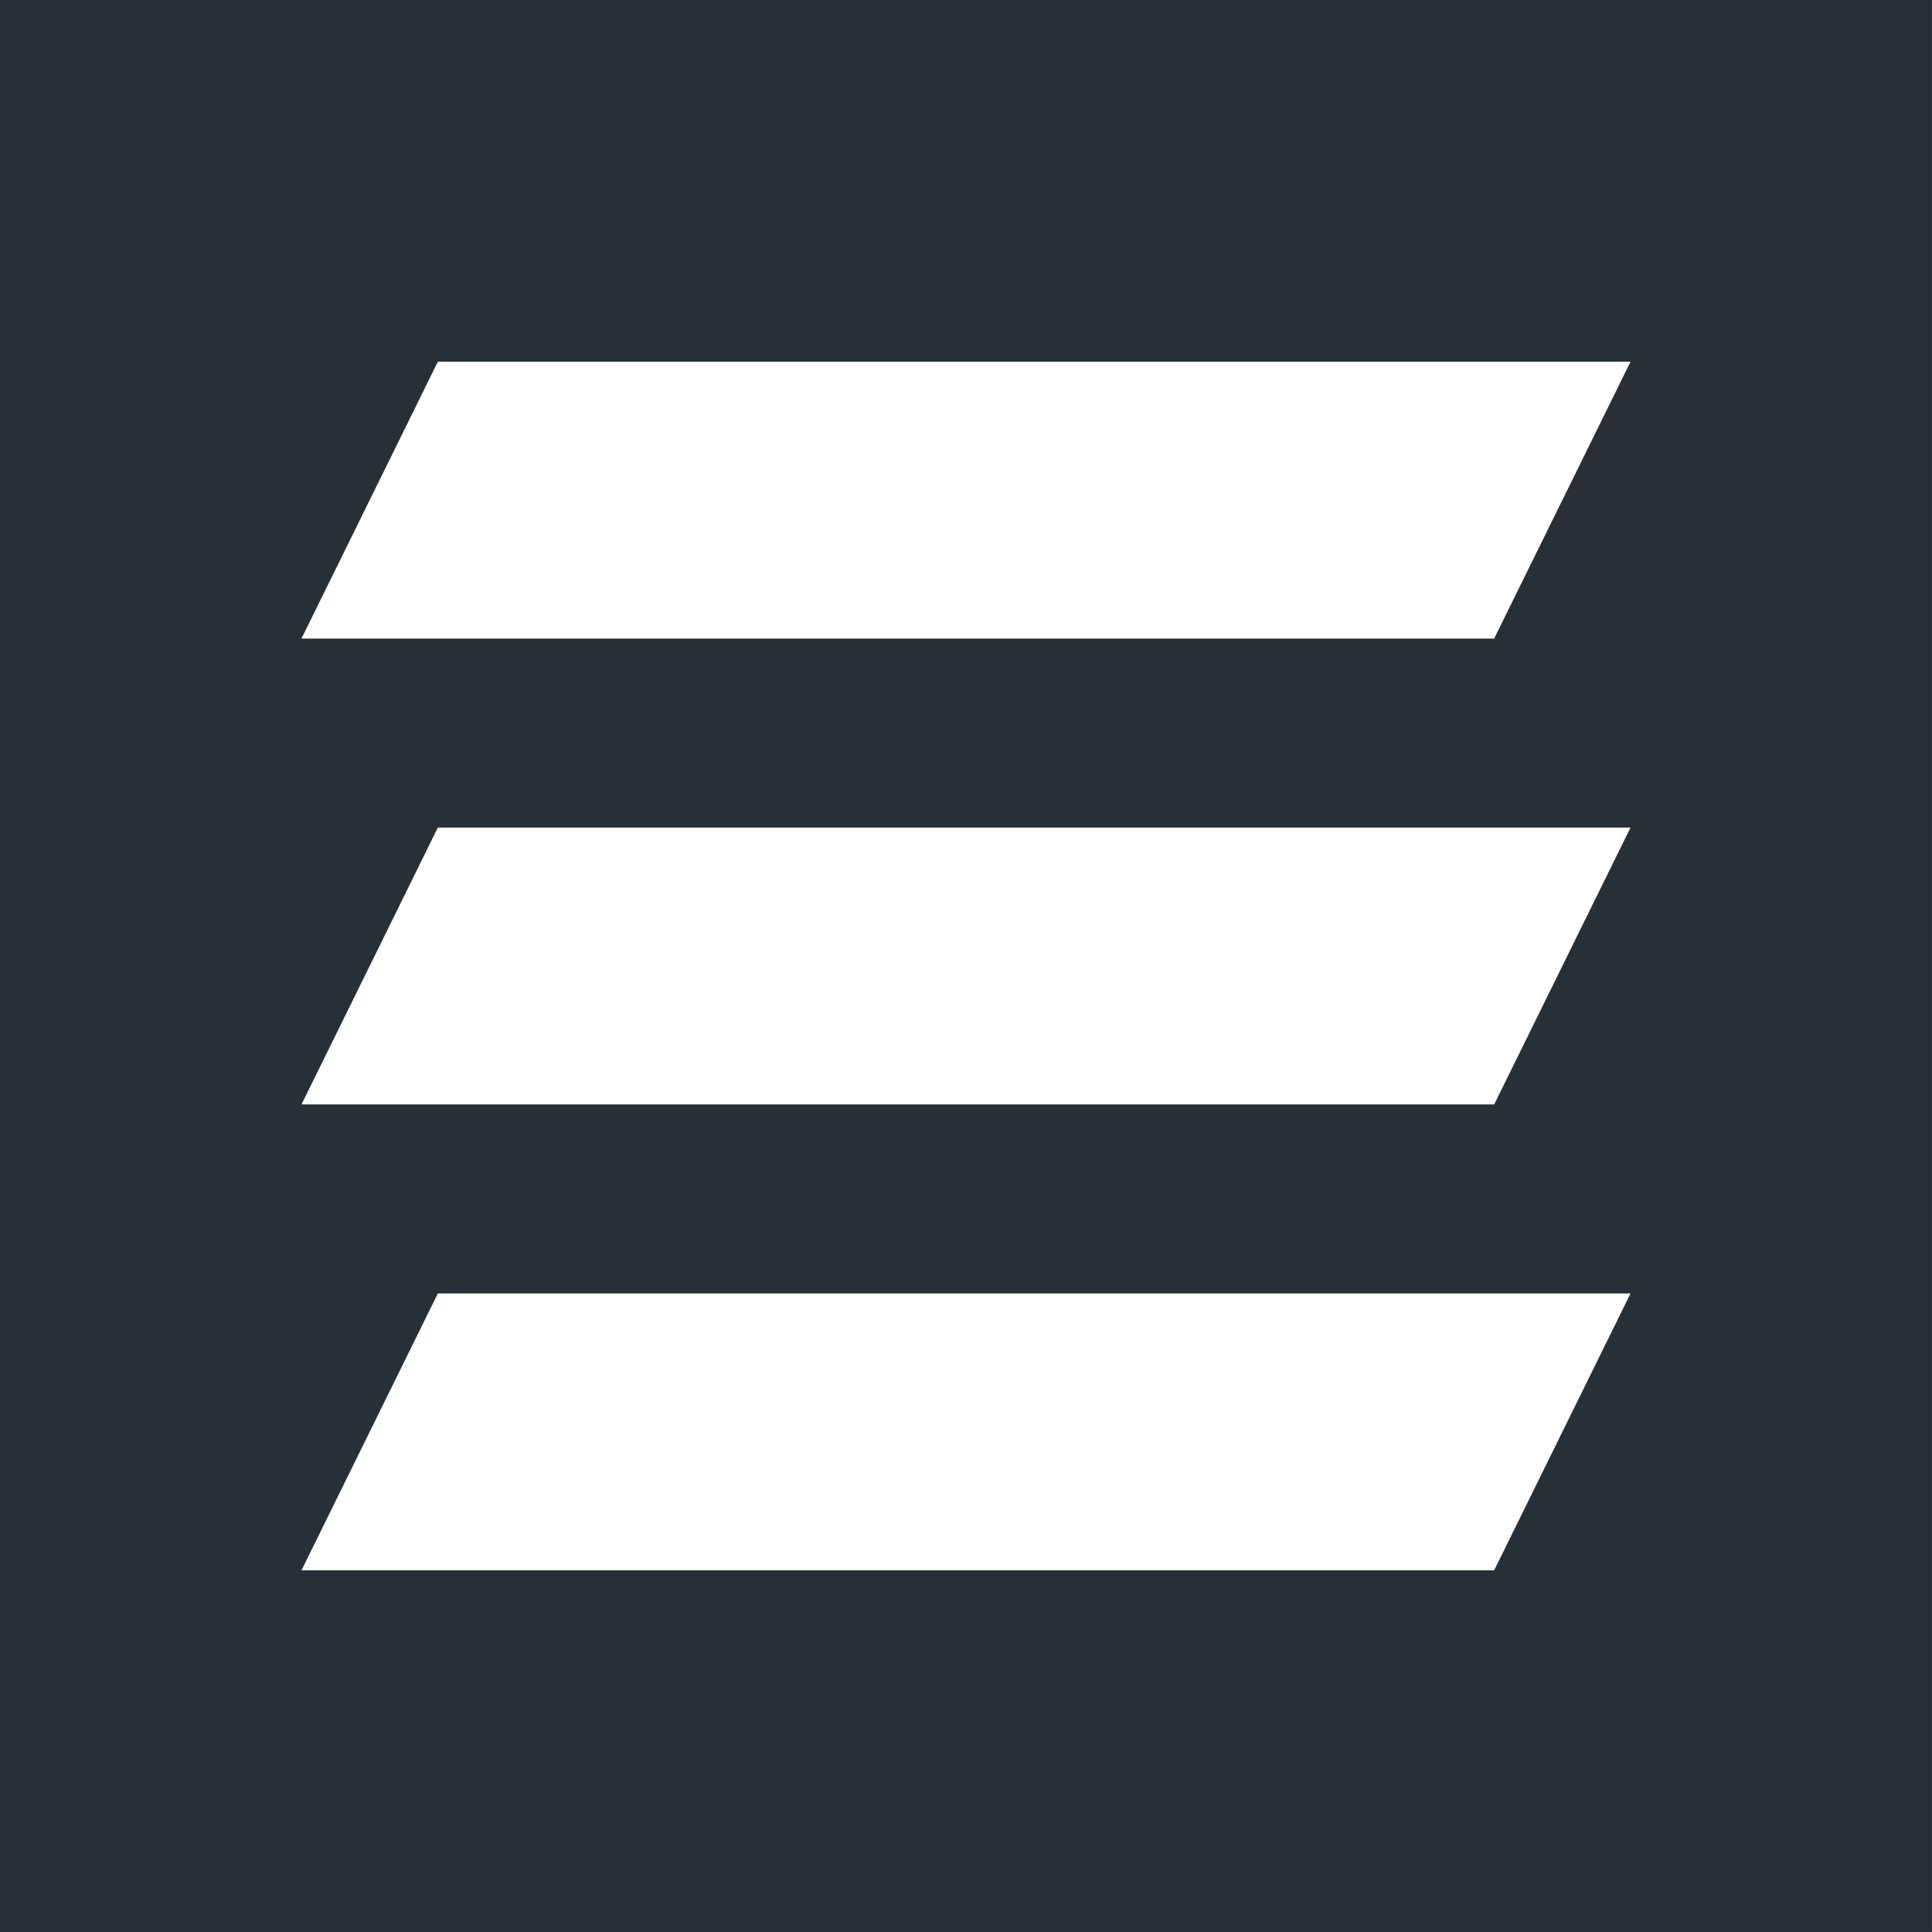
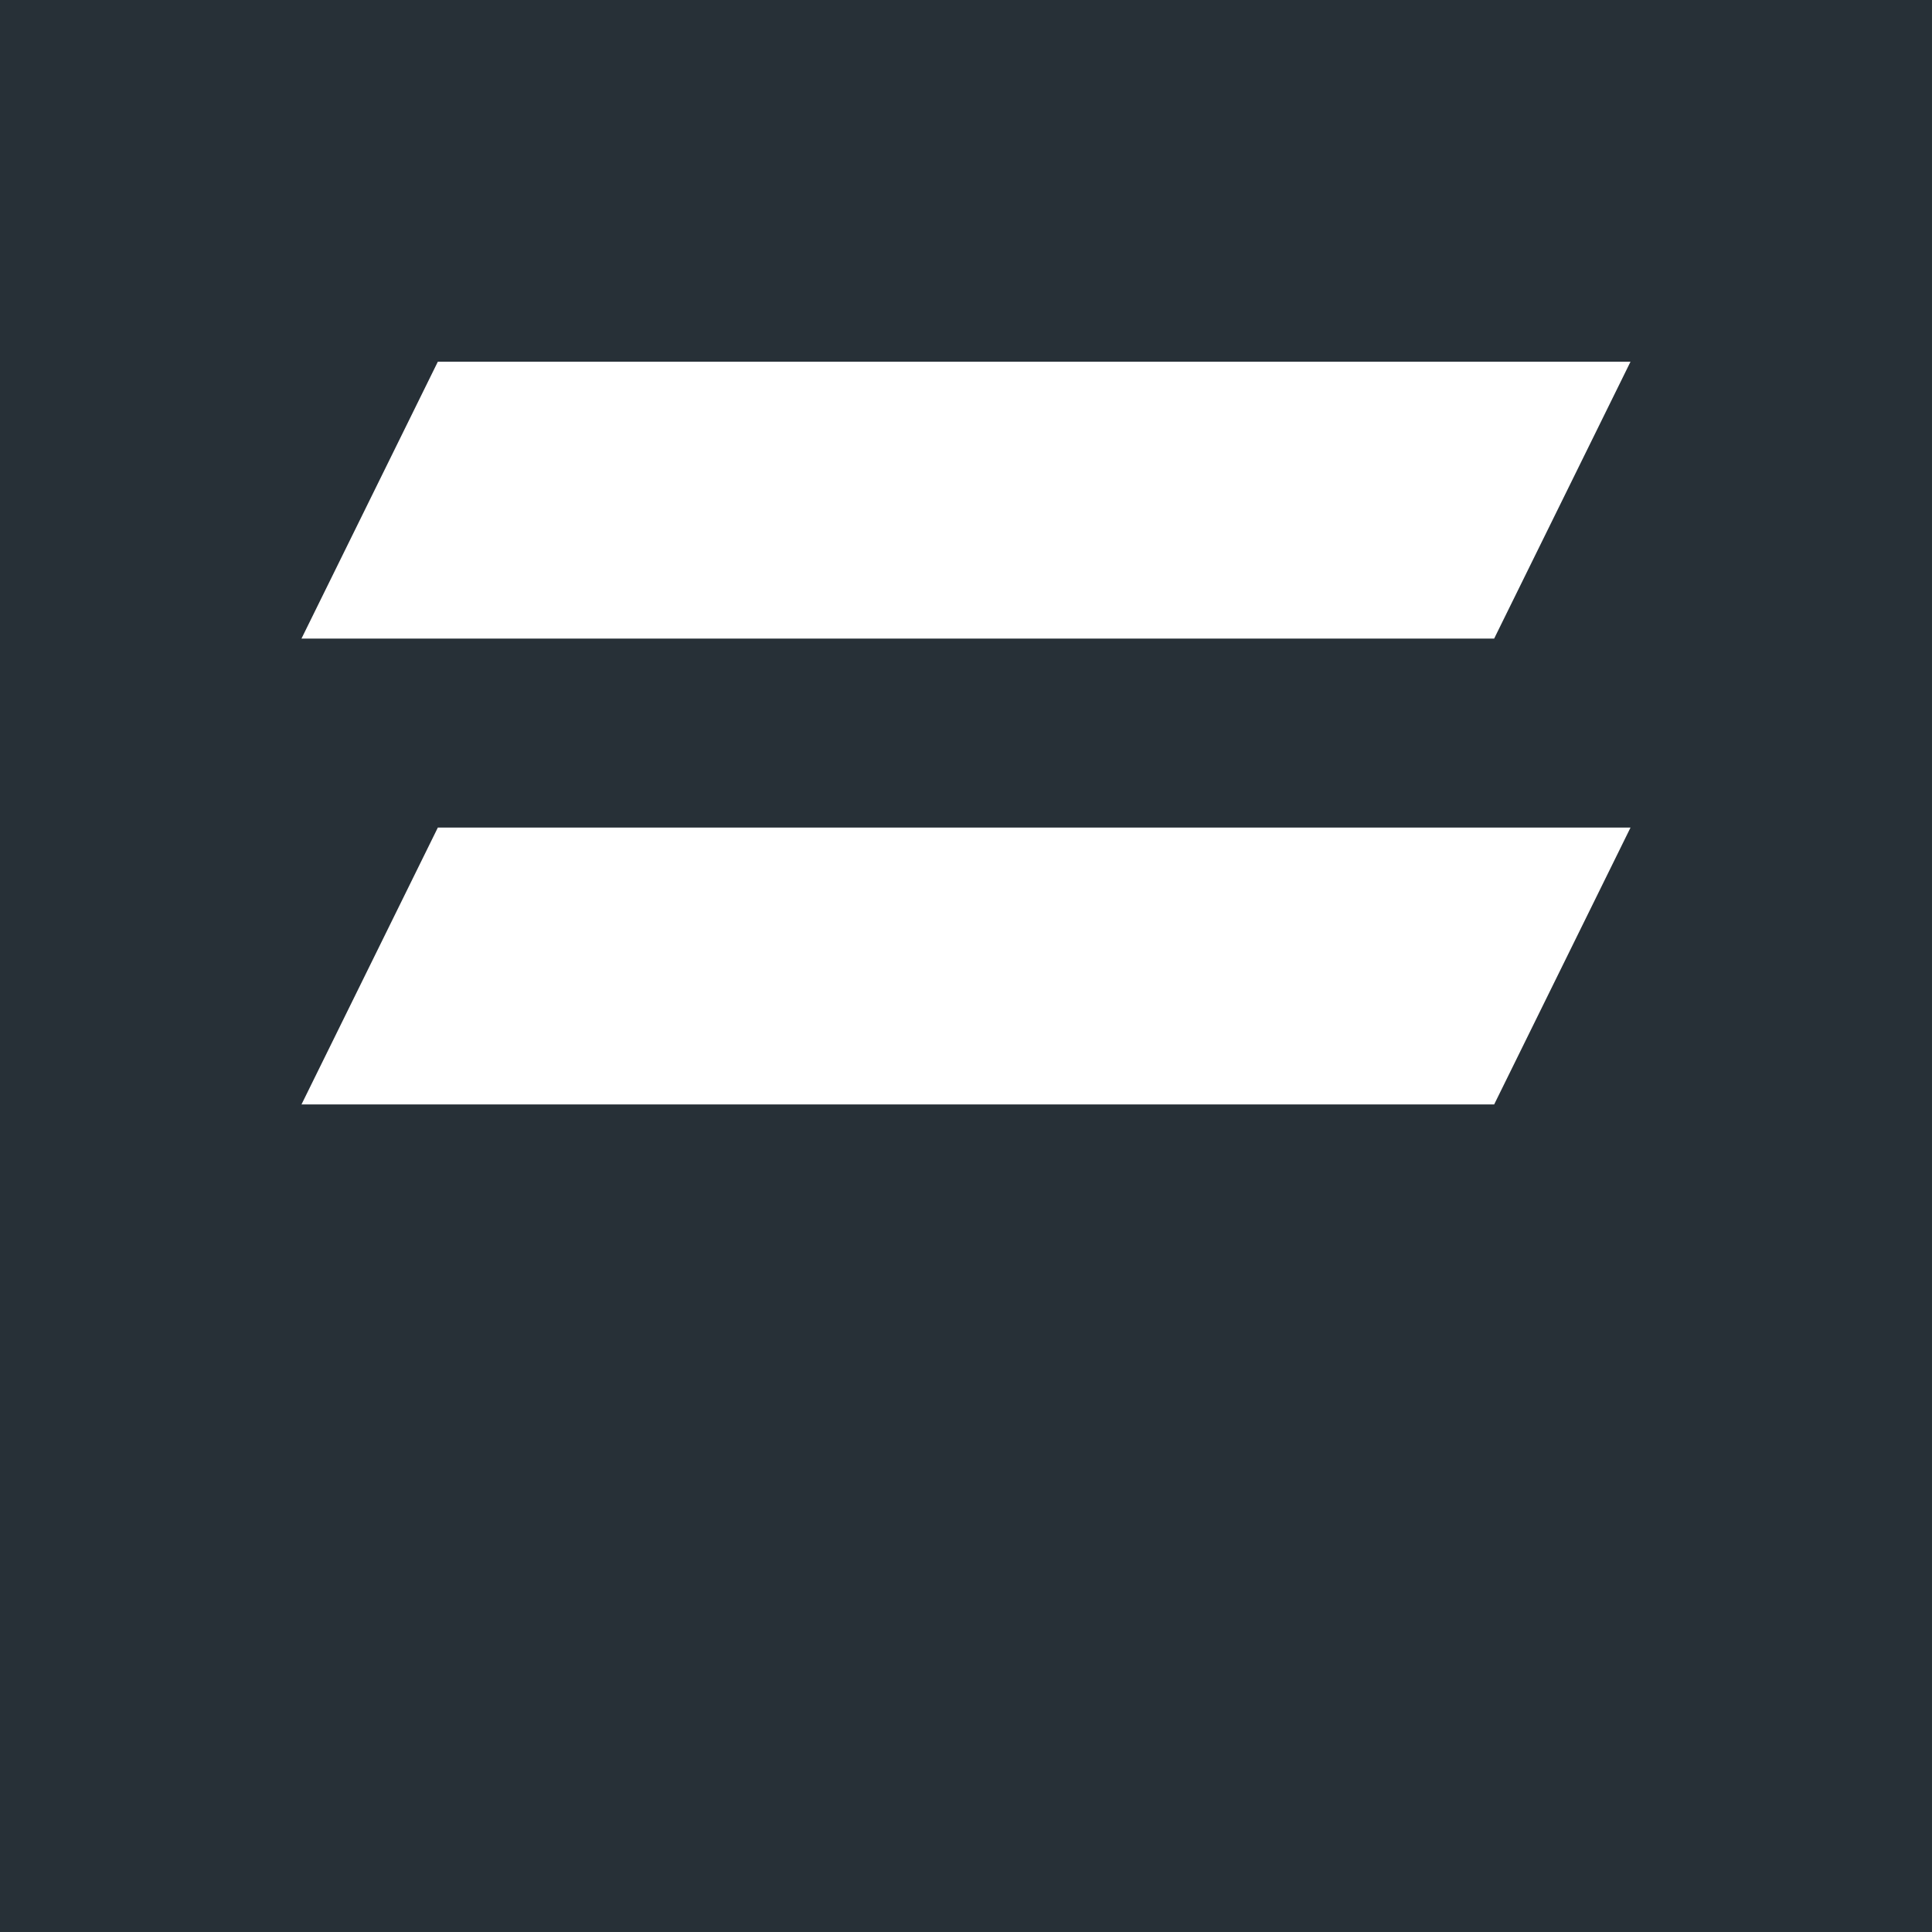
<svg xmlns="http://www.w3.org/2000/svg" xml:space="preserve" width="23.29mm" height="23.29mm" version="1.0" style="shape-rendering:geometricPrecision; text-rendering:geometricPrecision; image-rendering:optimizeQuality; fill-rule:evenodd; clip-rule:evenodd" viewBox="0 0 2329 2329">
  <rect x="0" y="0" width="2329" height="2329" fill="#808080" stroke="none" />
  <defs>
    <style type="text/css">
   
    .fil0 {fill:#273037}
    .fil1 {fill:white}
   
  </style>
  </defs>
  <g id="Layer_x0020_1">
    <g id="_2688464524016">
      <rect class="fil0" x="-0" y="0" width="2328.97" height="2328.97" />
      <polygon class="fil1" points="527.81,436.02 1965.57,436.02 1801.19,769.79 363.43,769.79 " />
      <polygon class="fil1" points="527.81,997.63 1965.57,997.63 1801.19,1331.4 363.43,1331.4 " />
-       <polygon class="fil1" points="527.81,1559.23 1965.57,1559.23 1801.19,1893 363.43,1893 " />
    </g>
  </g>
</svg>